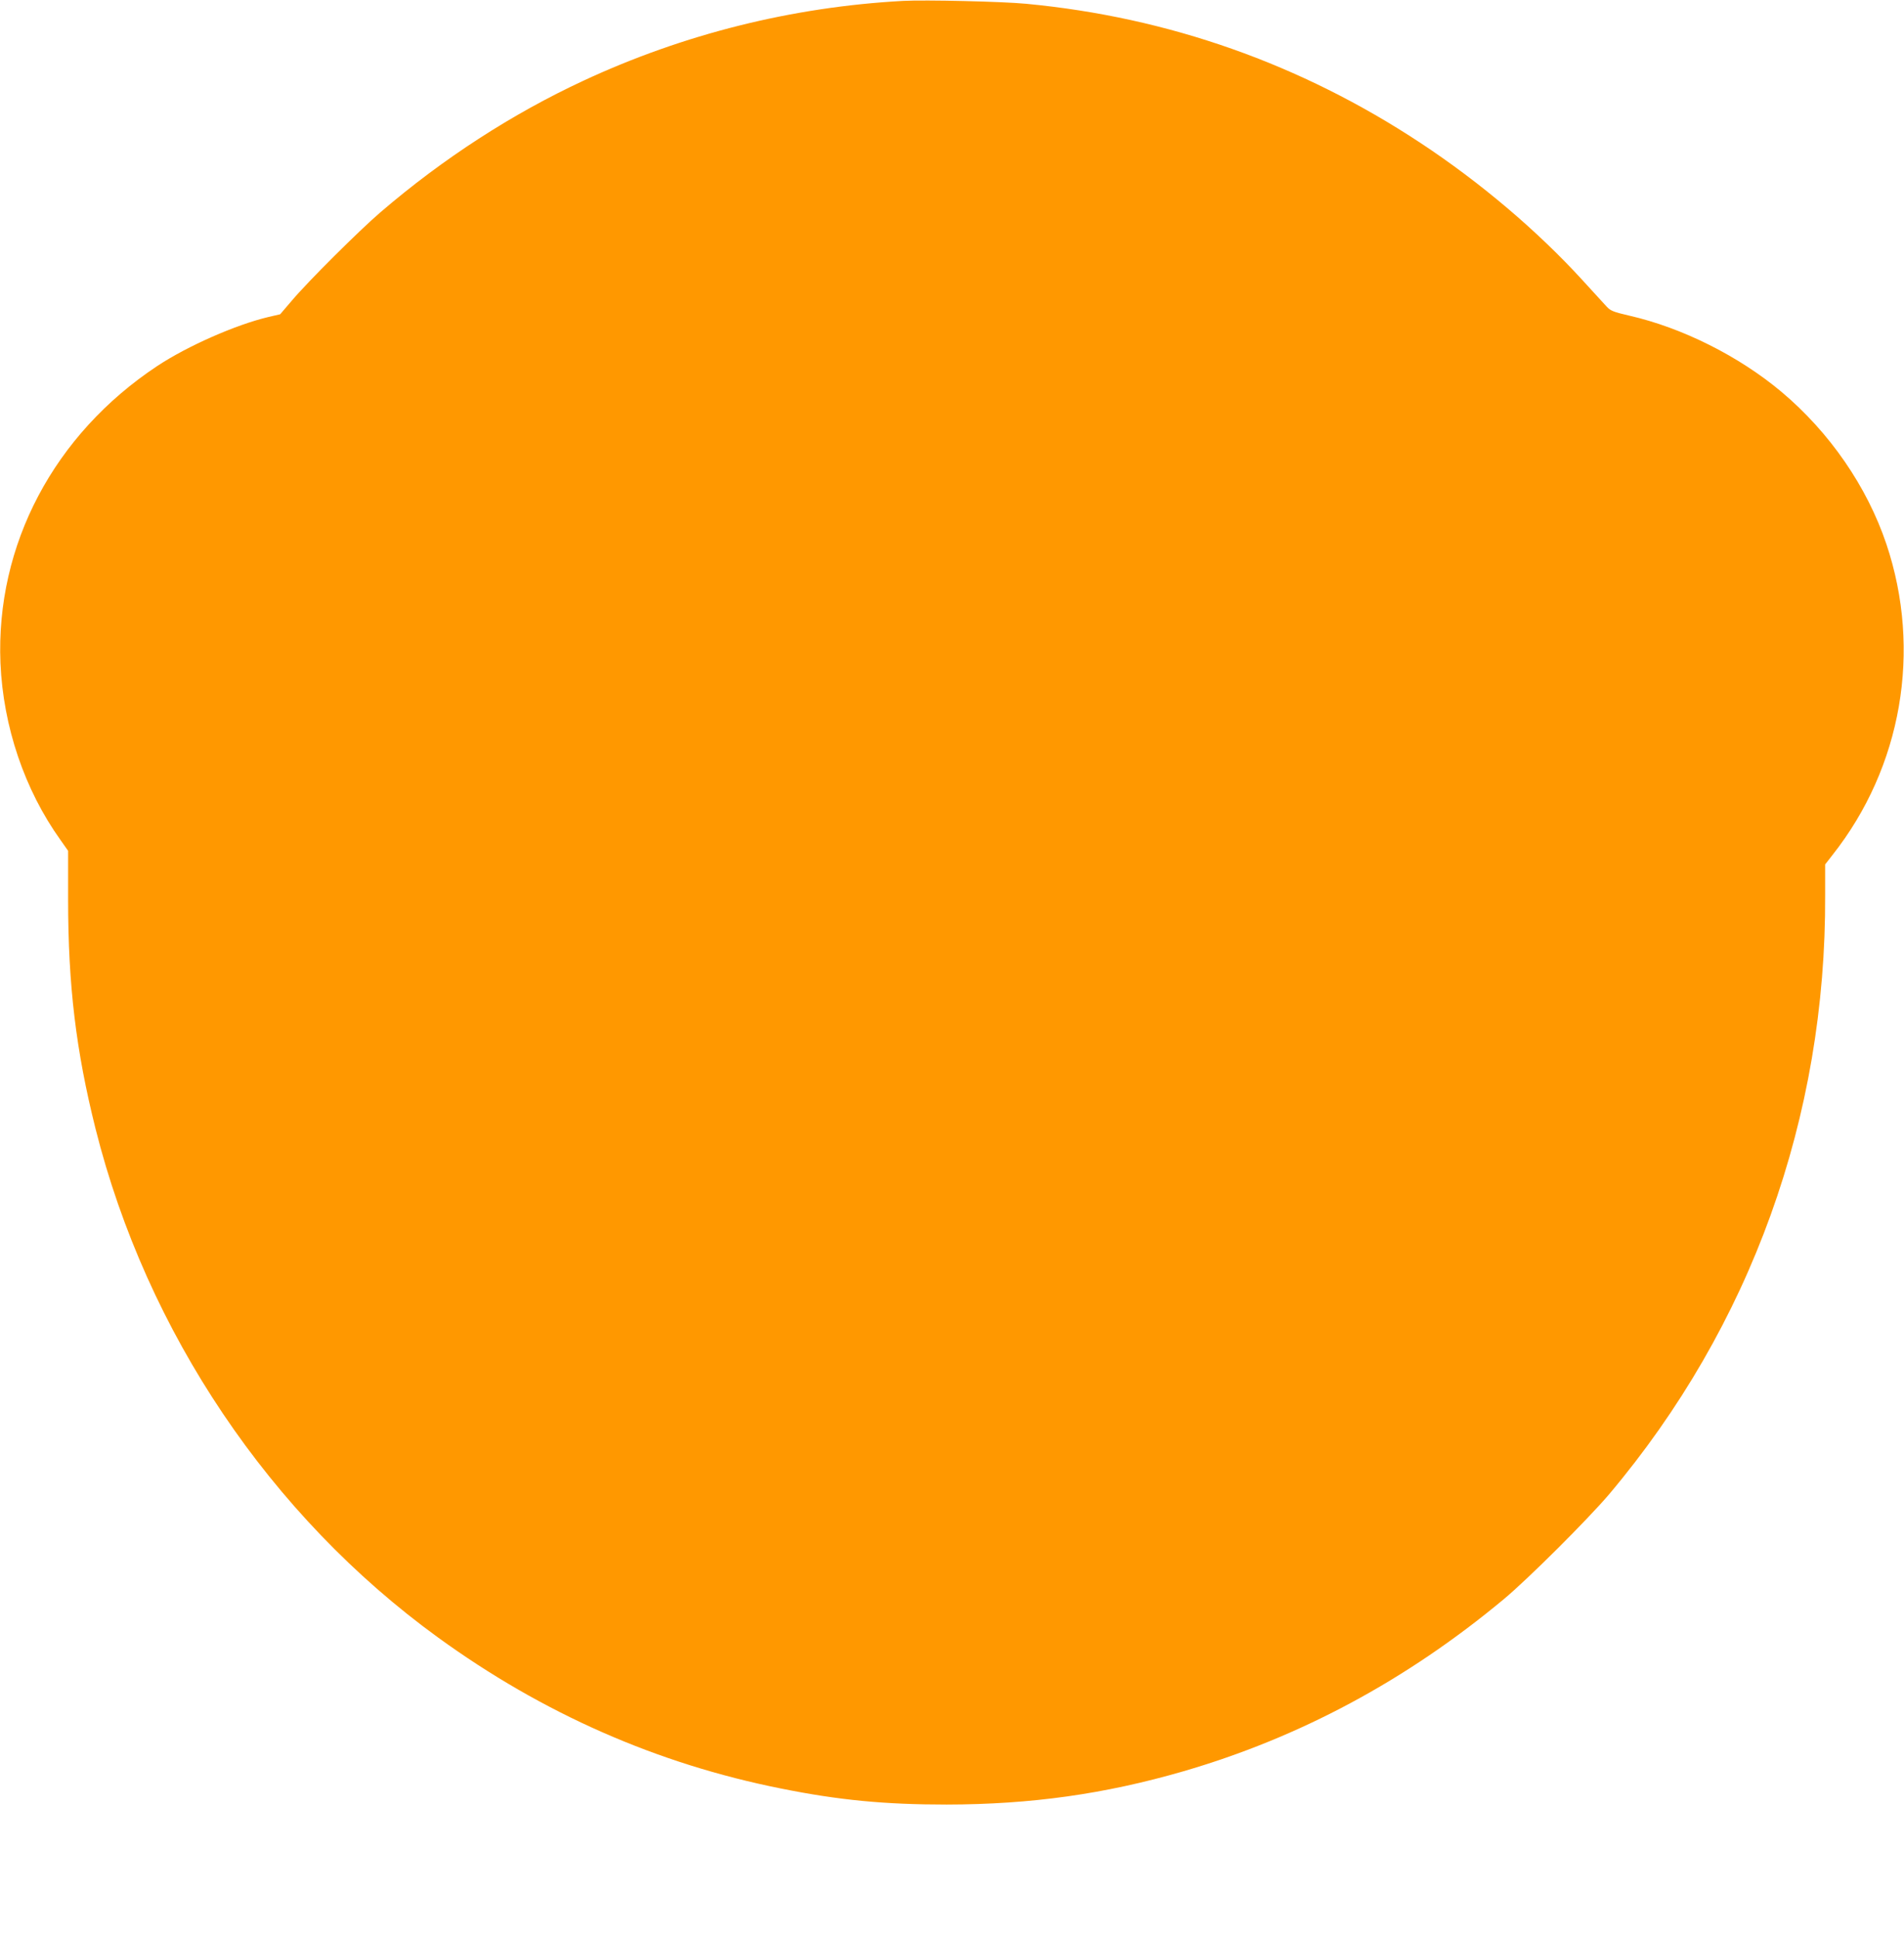
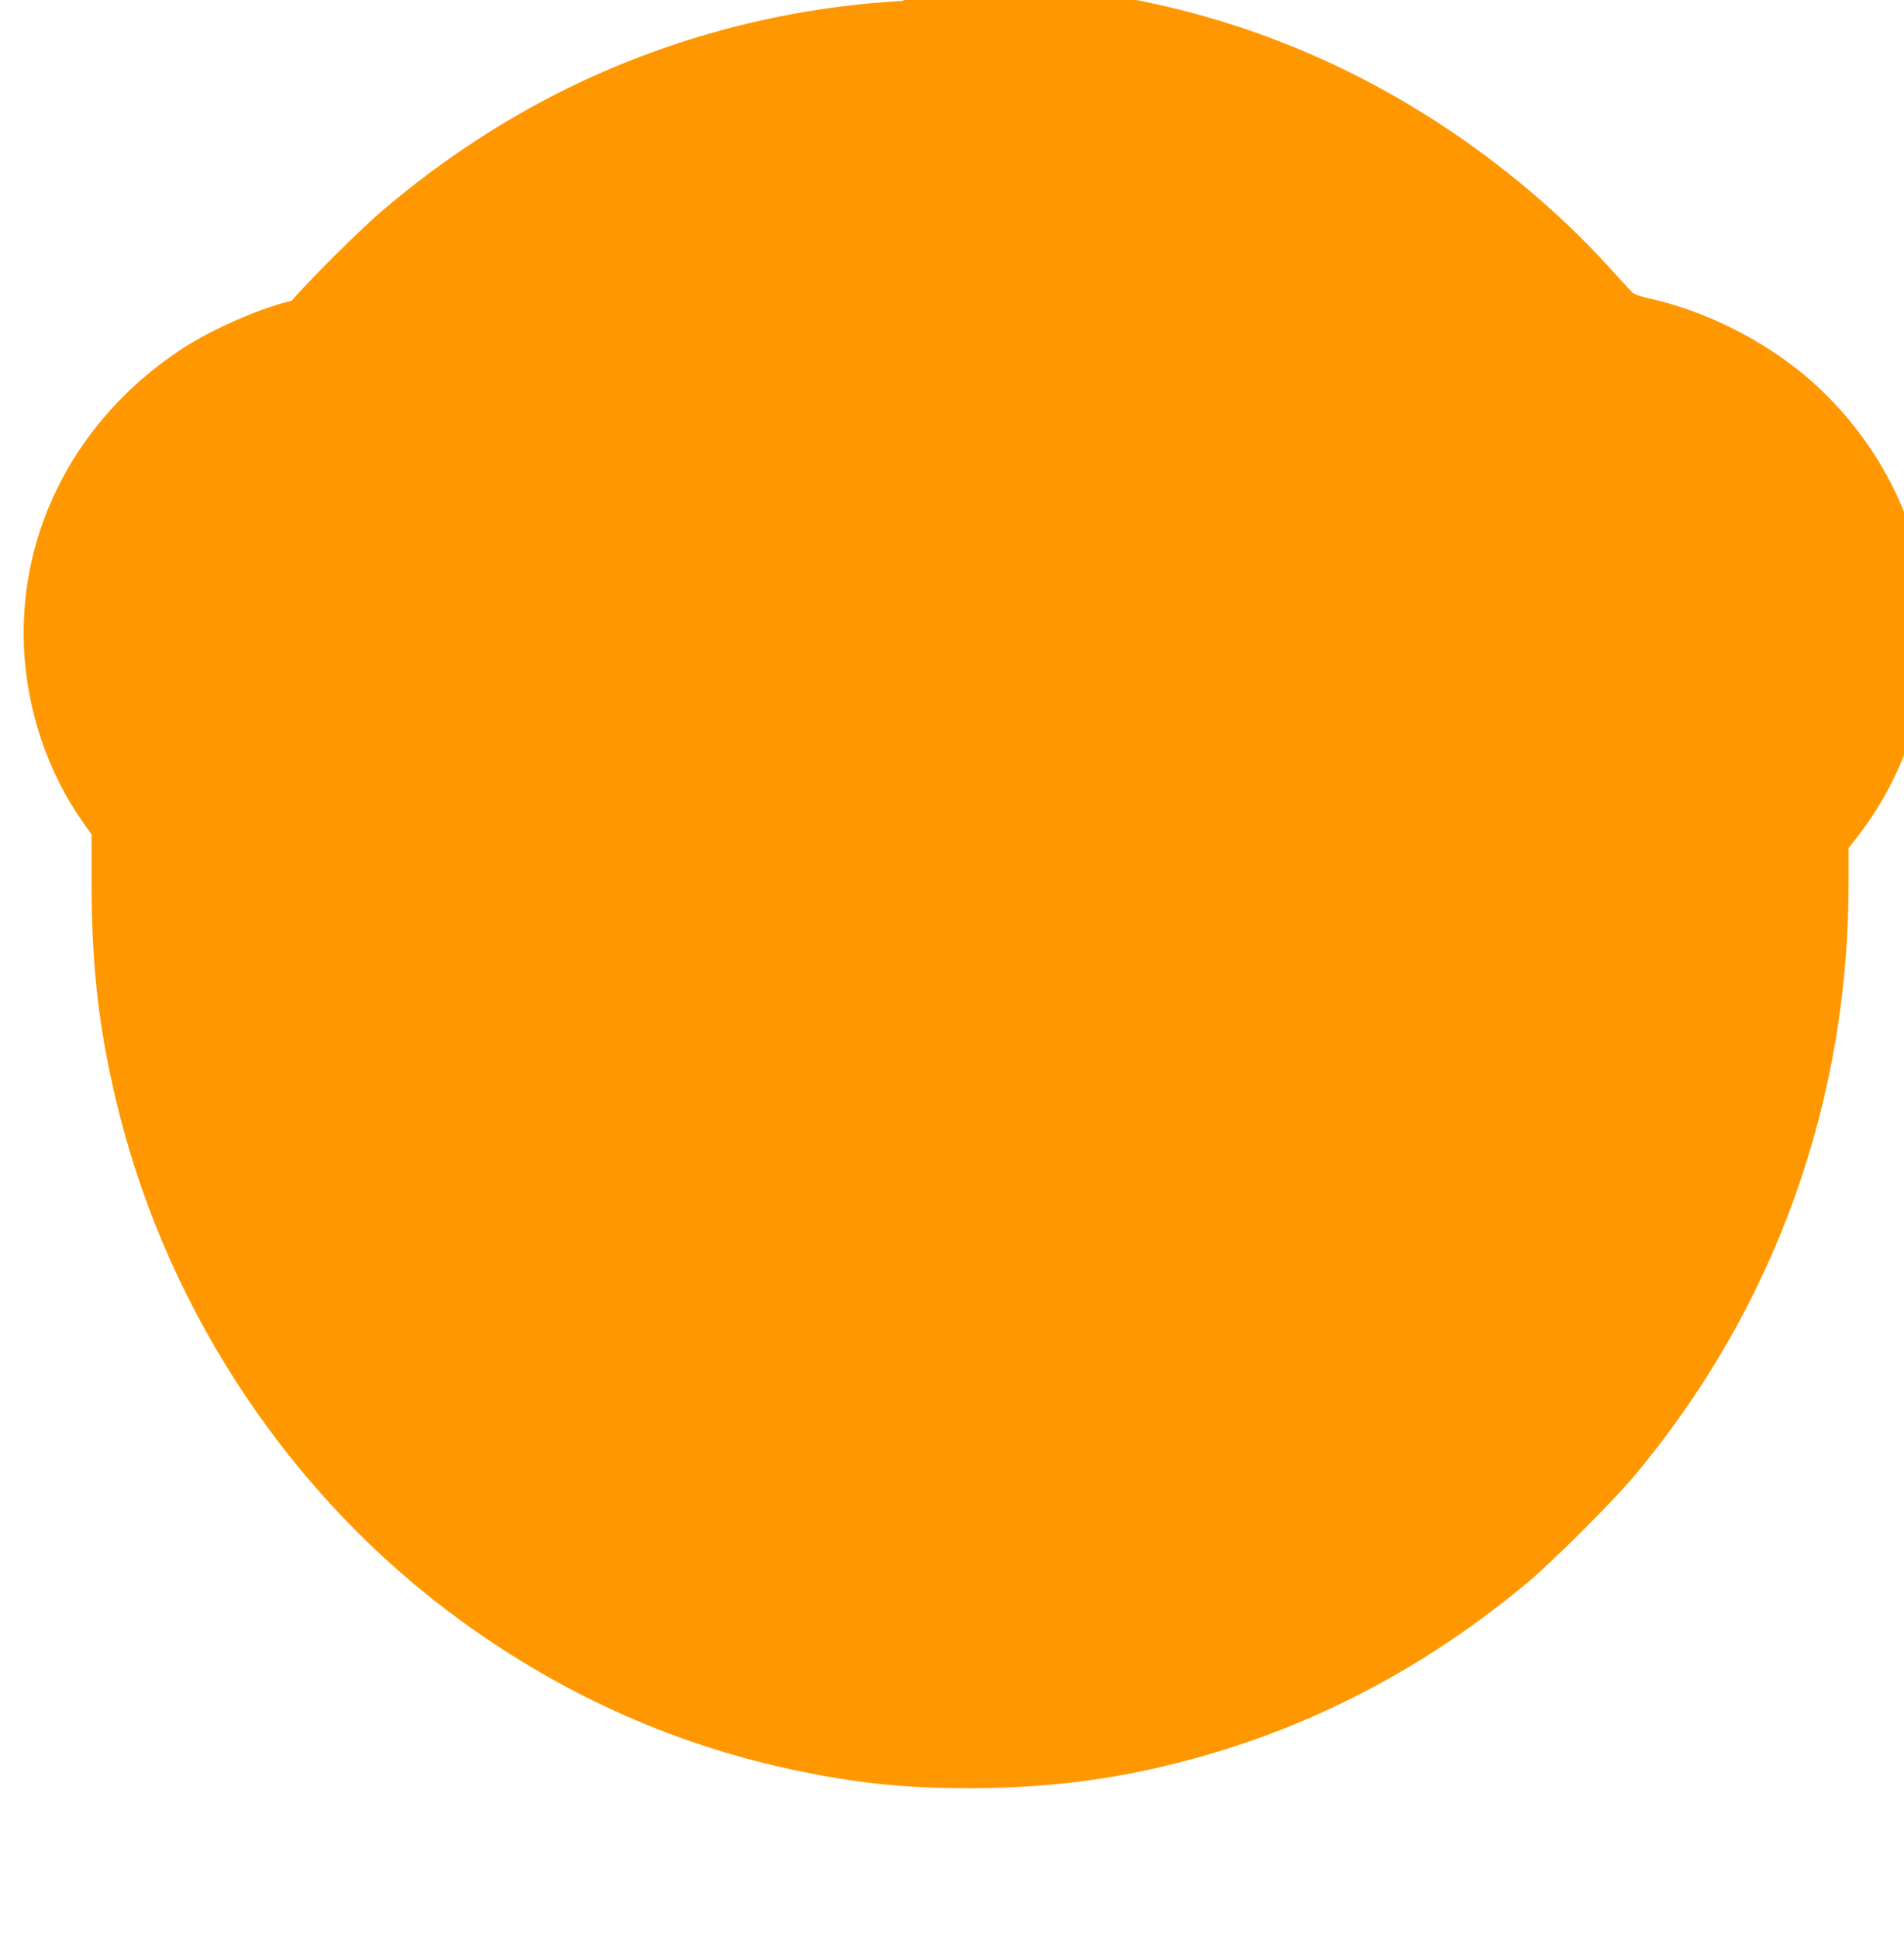
<svg xmlns="http://www.w3.org/2000/svg" version="1.0" width="1258pt" height="1280pt" viewBox="0 0 1258 1280" preserveAspectRatio="xMidYMid meet">
  <g transform="translate(0,1280) scale(0.1,-0.1)" fill="#ff9800" stroke="none">
-     <path d="M5965 12794 c-731 -40 -1448 -219 -2110 -527 -471 -219 -926 -513 -1340 -868 -142 -122 -479 -457 -587 -585 l-77 -90 -78 -18 c-215 -51 -533 -191 -733 -323 -684 -453 -1069 -1183 -1037 -1963 18 -419 159 -837 397 -1169 l50 -71 0 -323 c0 -566 52 -997 181 -1512 338 -1345 1154 -2557 2264 -3362 692 -502 1447 -834 2265 -997 382 -77 686 -106 1095 -106 556 1 1043 69 1561 219 772 224 1476 602 2119 1137 162 135 556 528 697 694 936 1110 1434 2490 1427 3958 l0 202 49 63 c458 580 591 1351 356 2052 -128 381 -376 740 -694 1007 -280 235 -655 423 -1005 503 -104 24 -124 32 -149 59 -16 17 -88 96 -160 175 -297 325 -675 646 -1071 907 -789 521 -1665 830 -2605 919 -157 15 -666 27 -815 19z" />
+     <path d="M5965 12794 c-731 -40 -1448 -219 -2110 -527 -471 -219 -926 -513 -1340 -868 -142 -122 -479 -457 -587 -585 c-215 -51 -533 -191 -733 -323 -684 -453 -1069 -1183 -1037 -1963 18 -419 159 -837 397 -1169 l50 -71 0 -323 c0 -566 52 -997 181 -1512 338 -1345 1154 -2557 2264 -3362 692 -502 1447 -834 2265 -997 382 -77 686 -106 1095 -106 556 1 1043 69 1561 219 772 224 1476 602 2119 1137 162 135 556 528 697 694 936 1110 1434 2490 1427 3958 l0 202 49 63 c458 580 591 1351 356 2052 -128 381 -376 740 -694 1007 -280 235 -655 423 -1005 503 -104 24 -124 32 -149 59 -16 17 -88 96 -160 175 -297 325 -675 646 -1071 907 -789 521 -1665 830 -2605 919 -157 15 -666 27 -815 19z" />
  </g>
</svg>